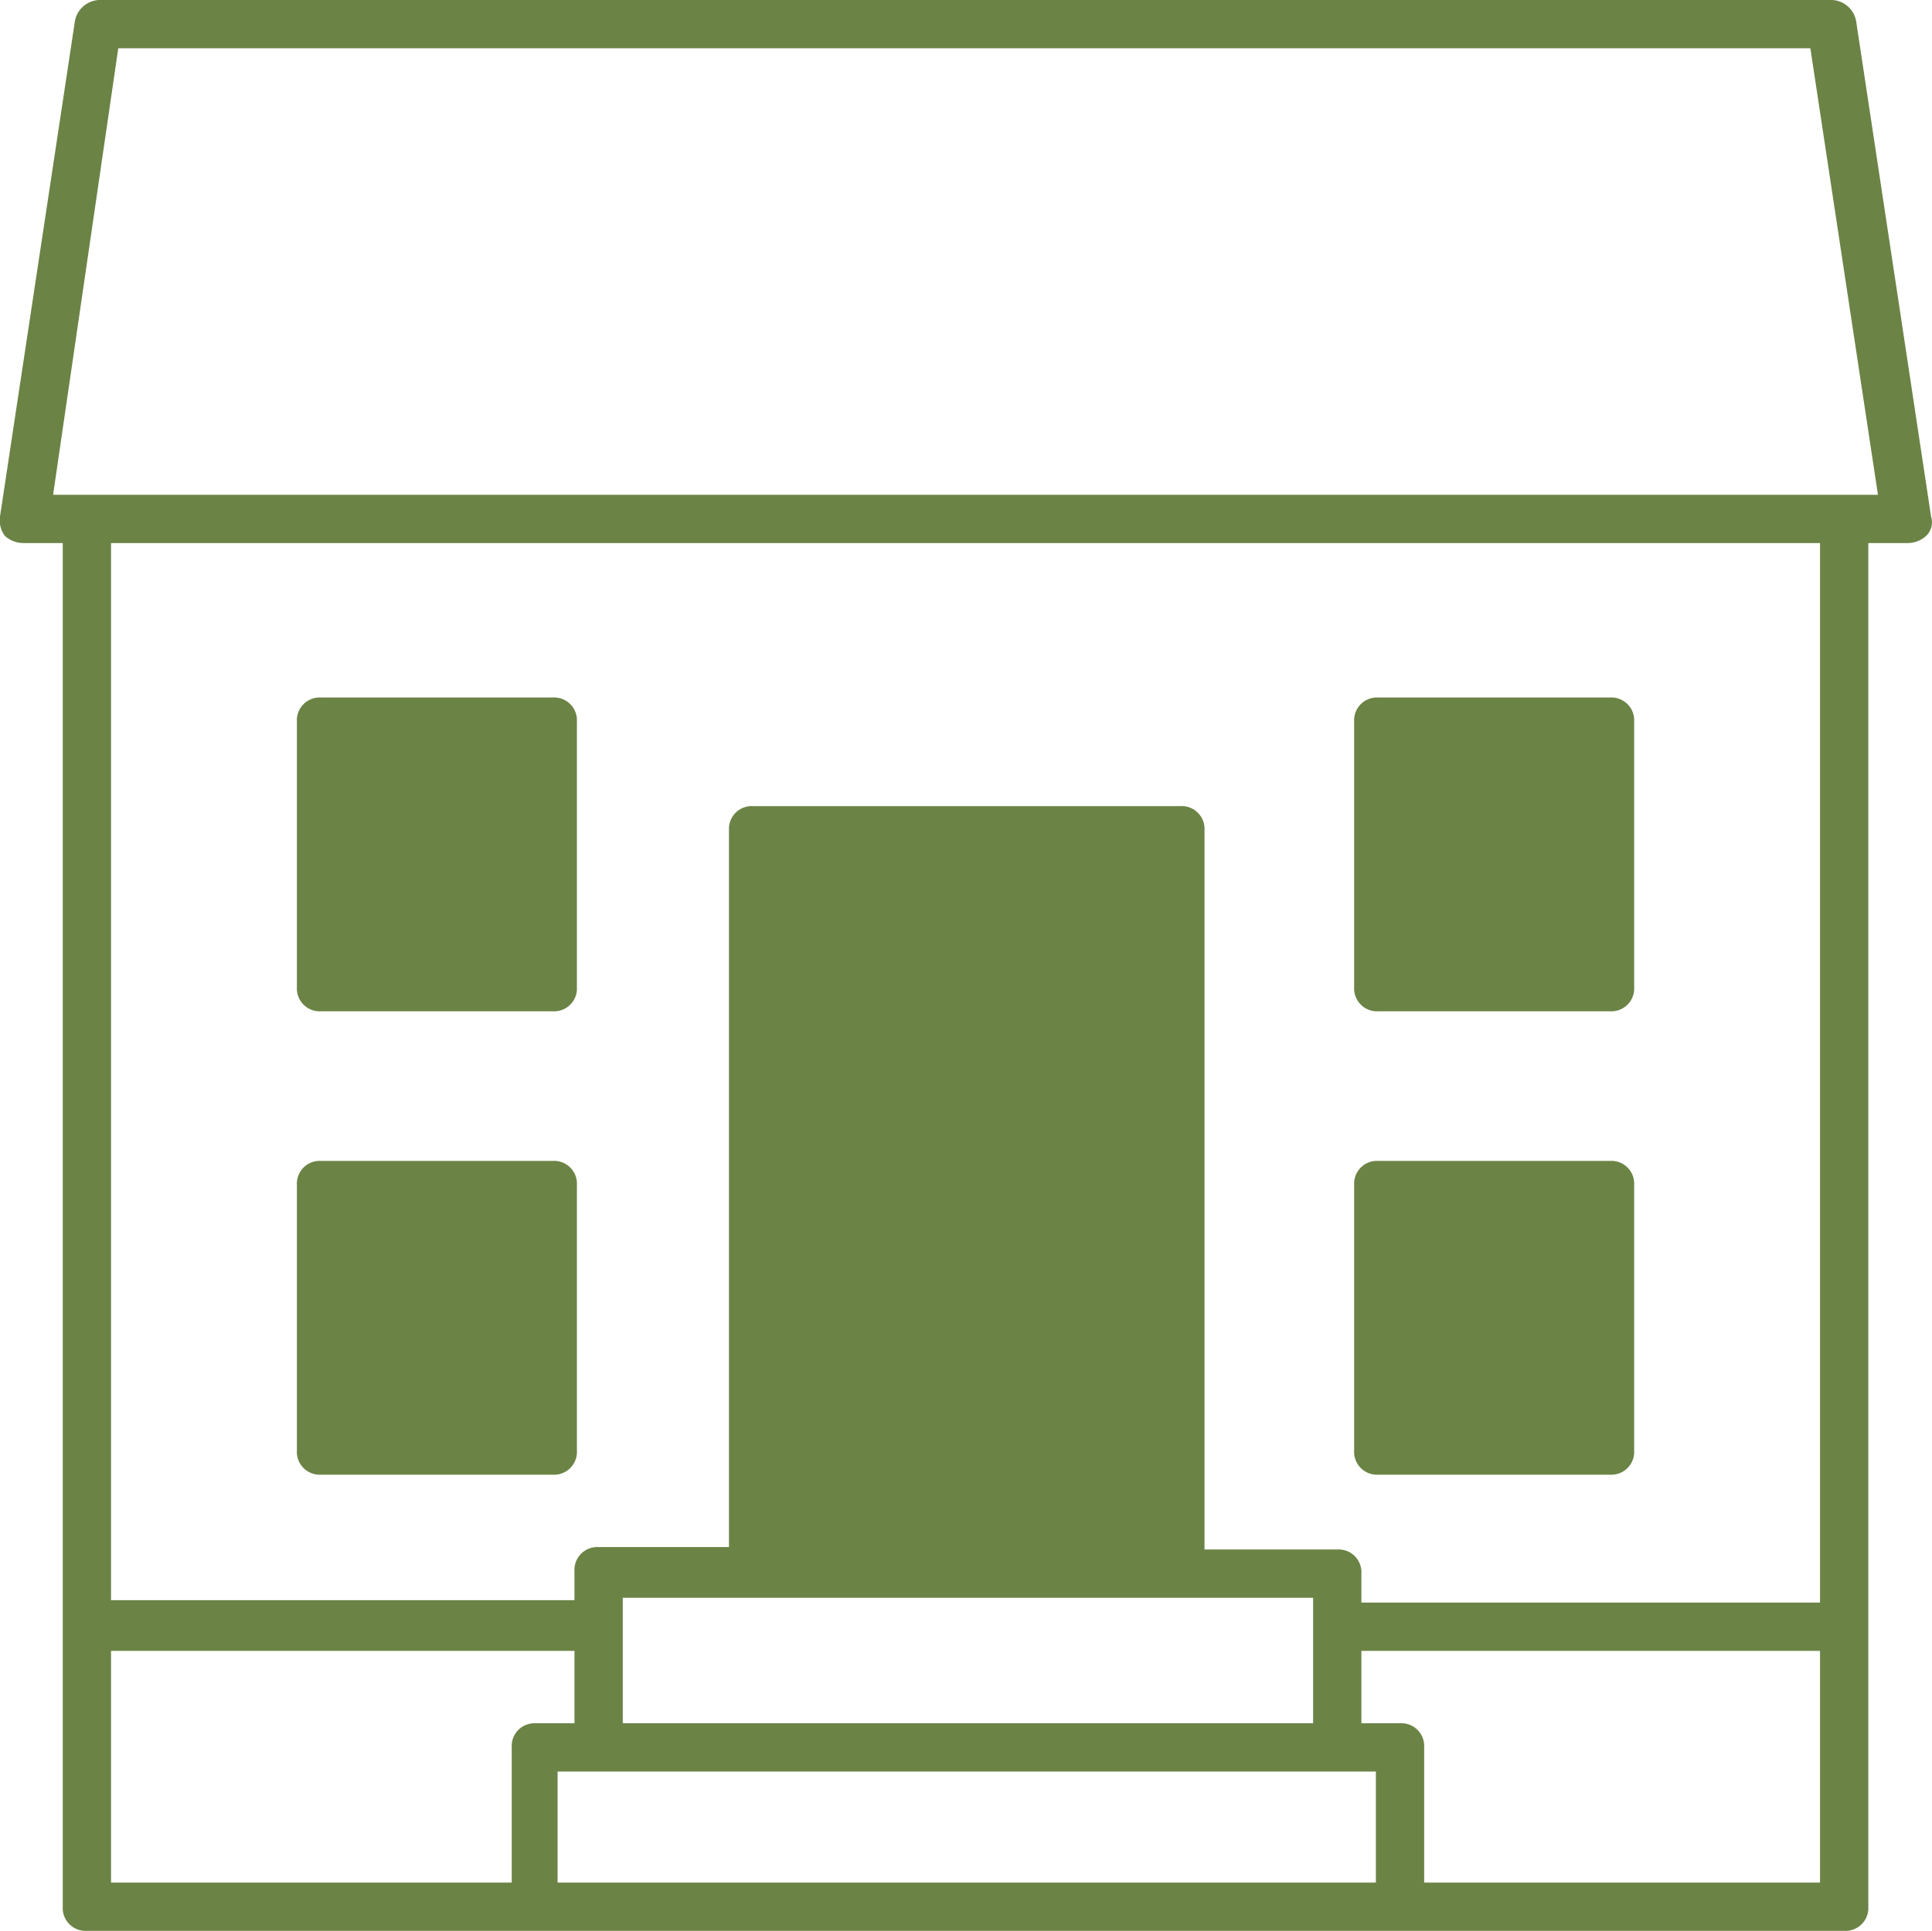
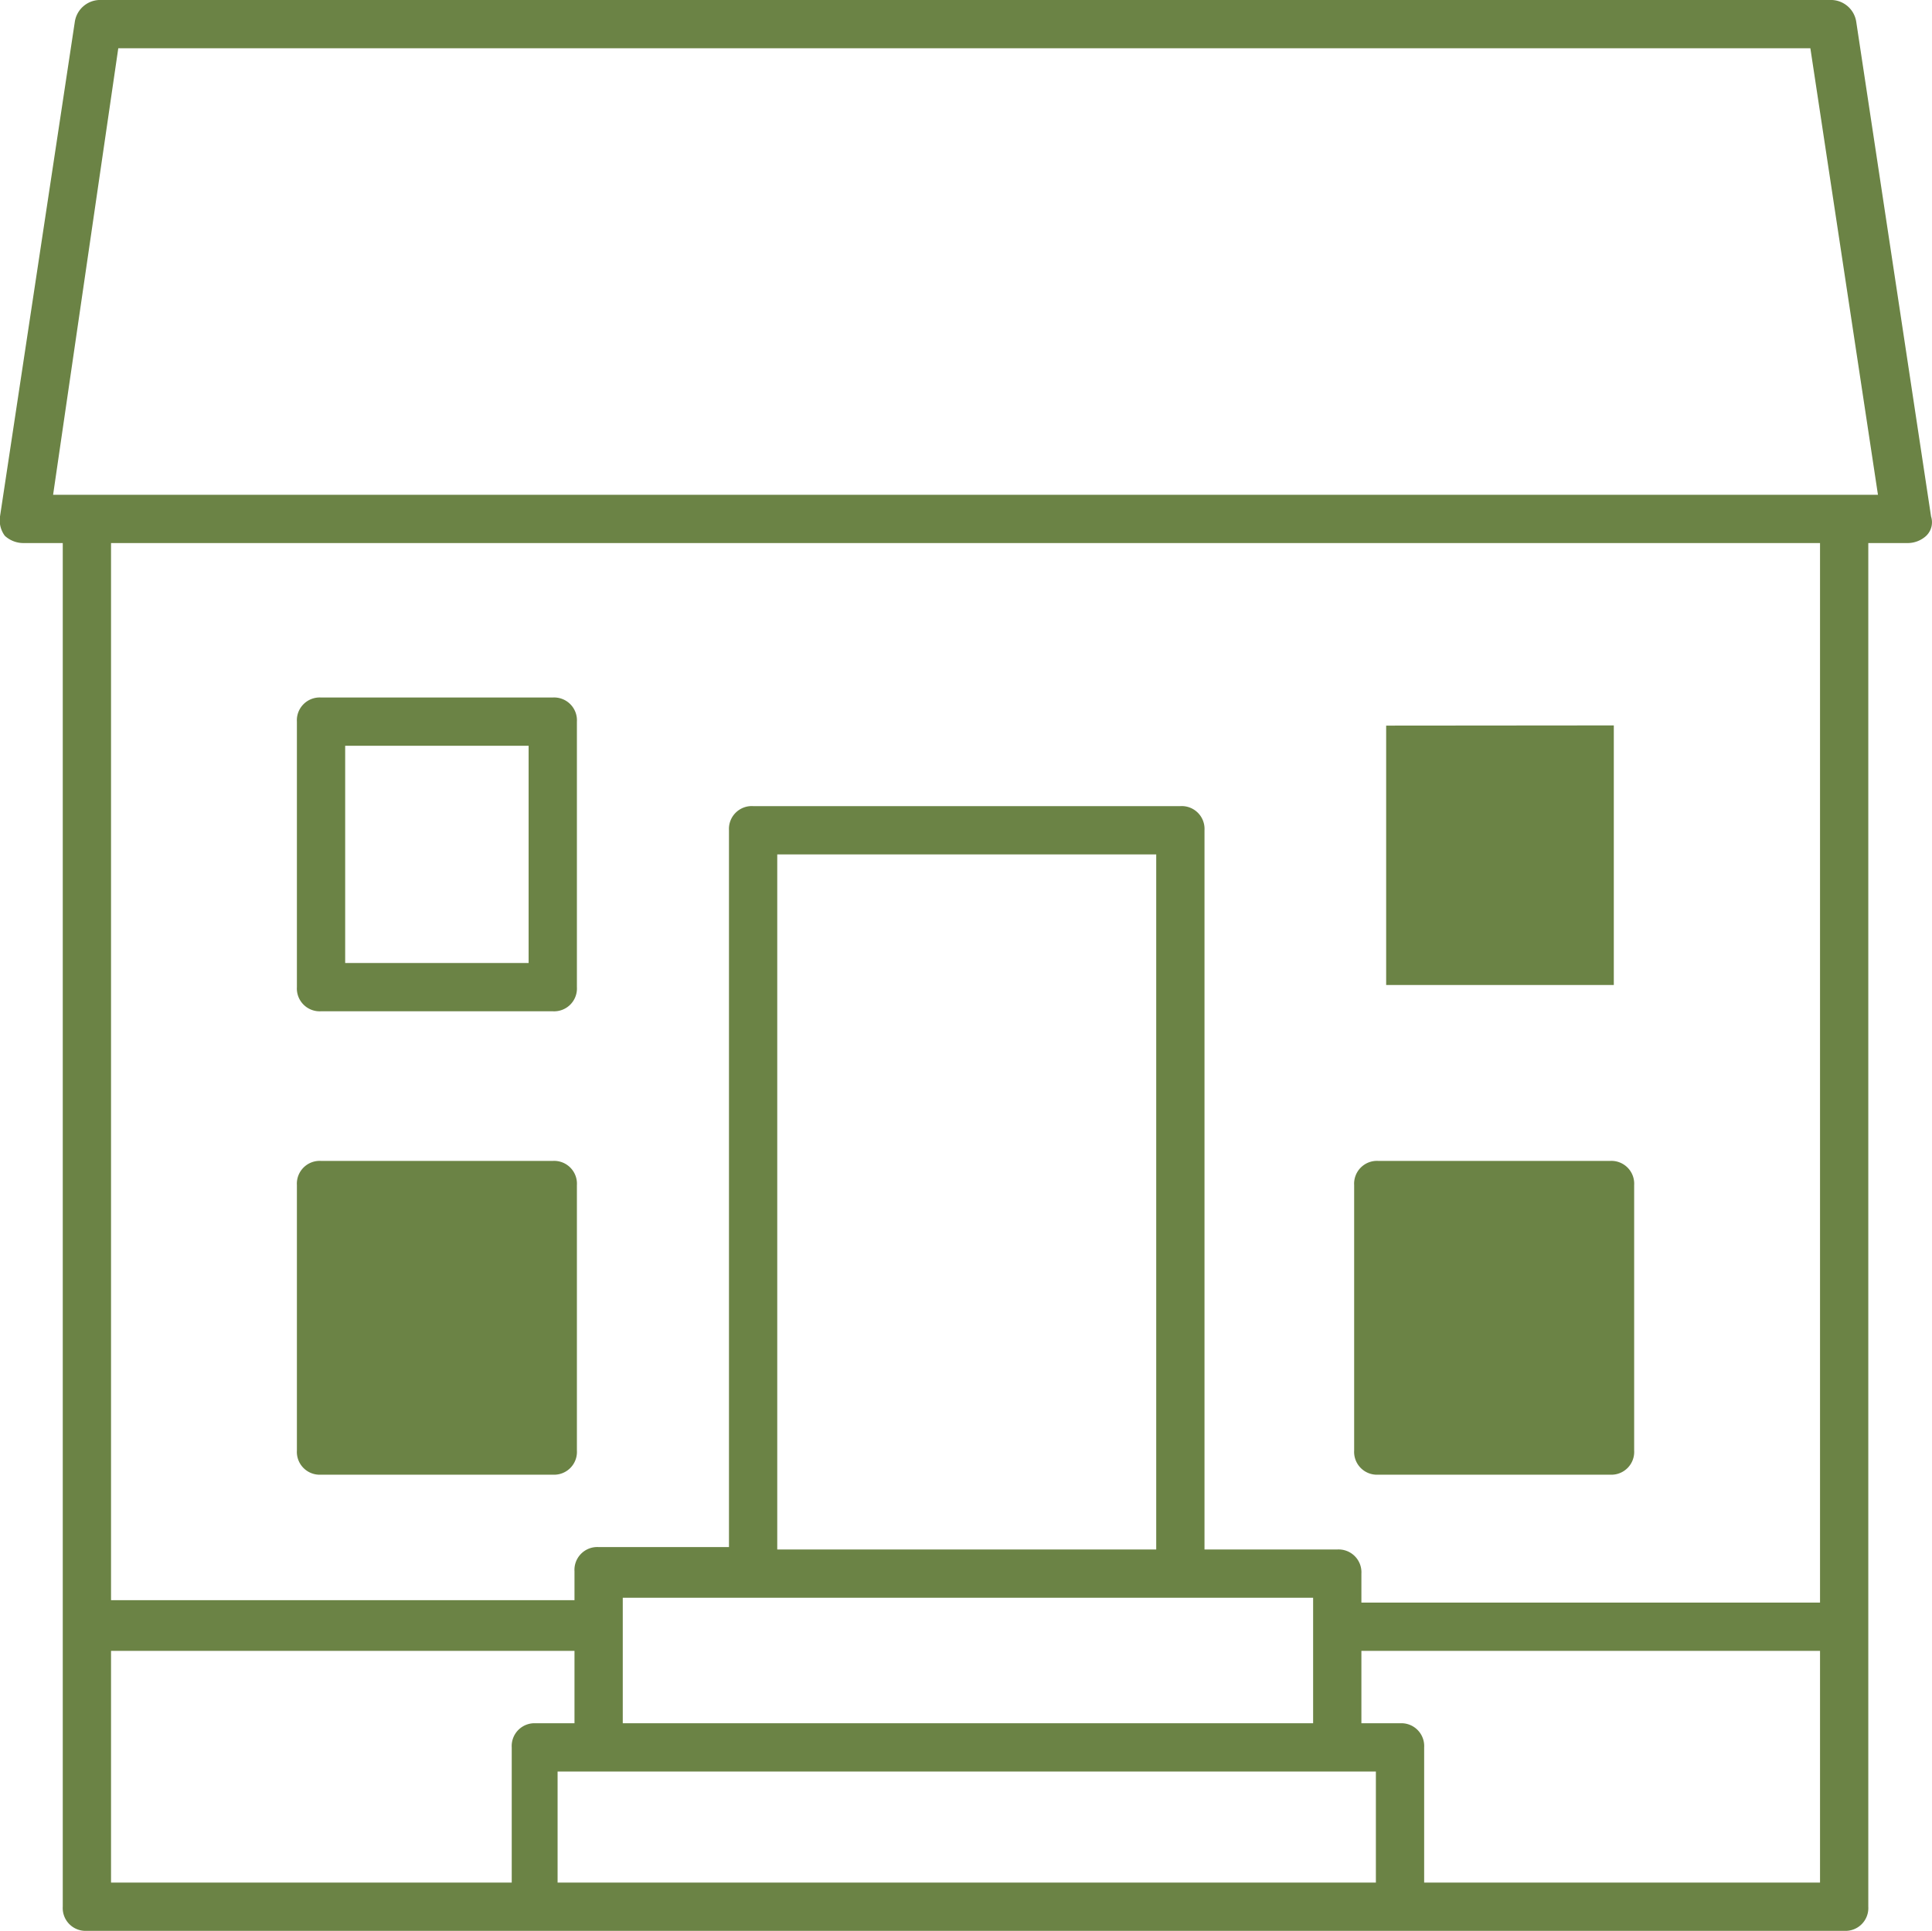
<svg xmlns="http://www.w3.org/2000/svg" viewBox="0 0 80.039 80">
  <defs>
    <style>.a{fill:#6b8345;}</style>
  </defs>
  <path class="a" d="M13.3,41.9h9.6a.945.945,0,0,0,1-1v-11a.945.945,0,0,0-1-1H13.3a.945.945,0,0,0-1,1v11A.945.945,0,0,0,13.3,41.9Zm1-11h7.6v9H14.3v-9Z" />
-   <path class="a" d="M57.1,41.9h9.6a.945.945,0,0,0,1-1v-11a.945.945,0,0,0-1-1H57.1a.945.945,0,0,0-1,1v11A.945.945,0,0,0,57.1,41.9Zm1-11h7.6v9H58.1Z" />
  <path class="a" d="M13.3,61.1h9.6a.945.945,0,0,0,1-1v-11a.945.945,0,0,0-1-1H13.3a.945.945,0,0,0-1,1v11A.945.945,0,0,0,13.3,61.1Zm1-11h7.6v9H14.3v-9Z" />
  <path class="a" d="M57.1,61.1h9.6a.945.945,0,0,0,1-1v-11a.945.945,0,0,0-1-1H57.1a.945.945,0,0,0-1,1v11A.945.945,0,0,0,57.1,61.1Zm1-11h7.6v9H58.1Z" />
  <path class="a" d="M1,22.5H2.6V79a.945.945,0,0,0,1,1H76.4a.945.945,0,0,0,1-1V22.5H79a1.136,1.136,0,0,0,.8-.3.778.778,0,0,0,.2-.8L76.9.9a1.063,1.063,0,0,0-1-.9H4.1a1.063,1.063,0,0,0-1,.9L0,21.4a1.077,1.077,0,0,0,.2.8A1.136,1.136,0,0,0,1,22.5ZM4.6,68.4H23.8v3H22.2a.945.945,0,0,0-1,1V78H4.6Zm43.2-4.2H32.2V35.4H47.9V64.2Zm6.6,2v5.2H25.8V66.2ZM57,78H23.1V73.4H57Zm2,0V72.4a.945.945,0,0,0-1-1H56.4v-3h19V78ZM75.4,66.4h-19V65.2a.945.945,0,0,0-1-1H49.9V34.4a.945.945,0,0,0-1-1H31.2a.945.945,0,0,0-1,1V64.1H24.8a.945.945,0,0,0-1,1v1.2H4.6V22.5H75.4ZM4.9,2H75l2.8,18.5H2.2Z" />
-   <path class="a" d="M13.8,30.064l9.291.057V40.6H13.8Z" />
  <path class="a" d="M57.426,30.064l9.431-.008V40.811H57.426Z" />
  <path class="a" d="M57.426,49.372l9.383.17V59.967H57.426Z" />
  <path class="a" d="M13.8,49.372l9.278.164v10.55H13.8Z" />
-   <path class="a" d="M31.122,34.717l17.829-.064V65.022H31.122Z" />
</svg>